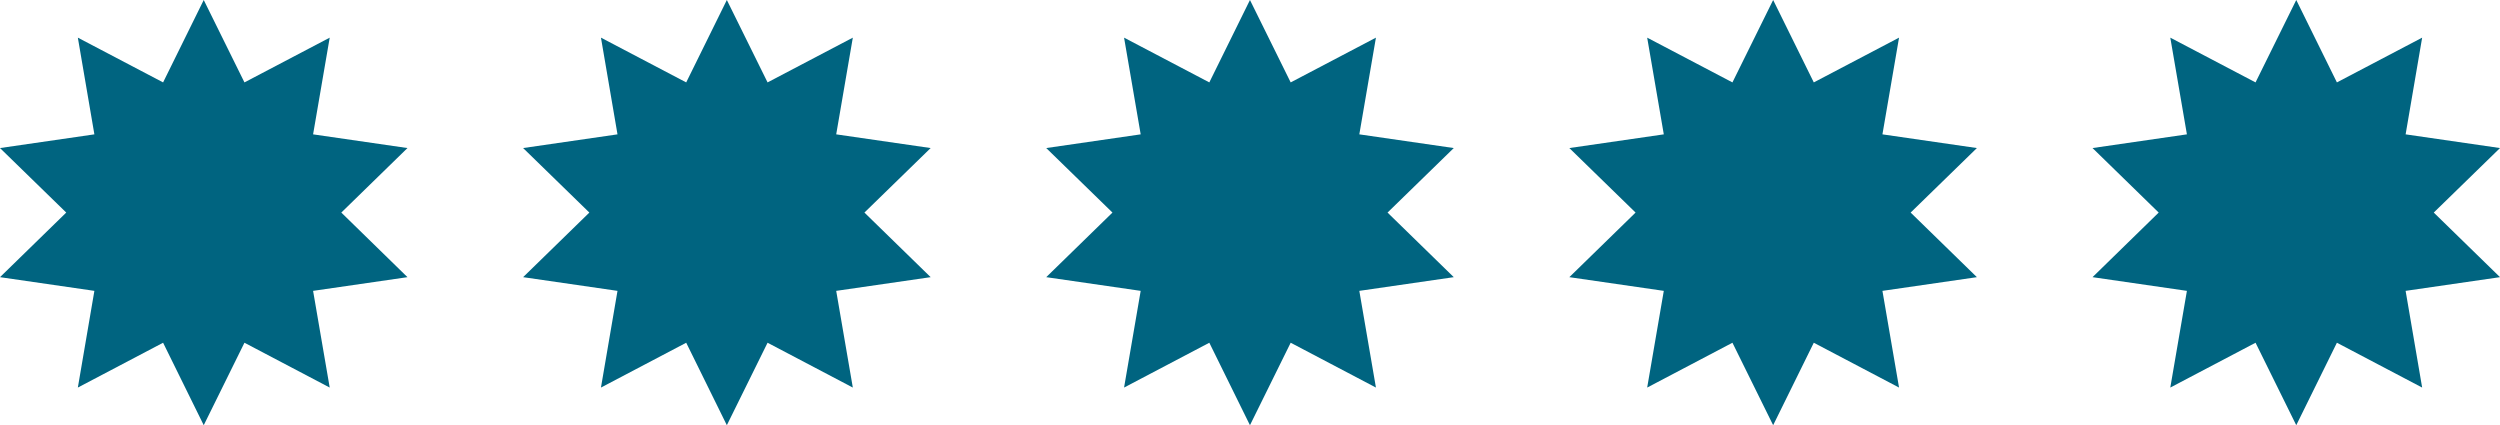
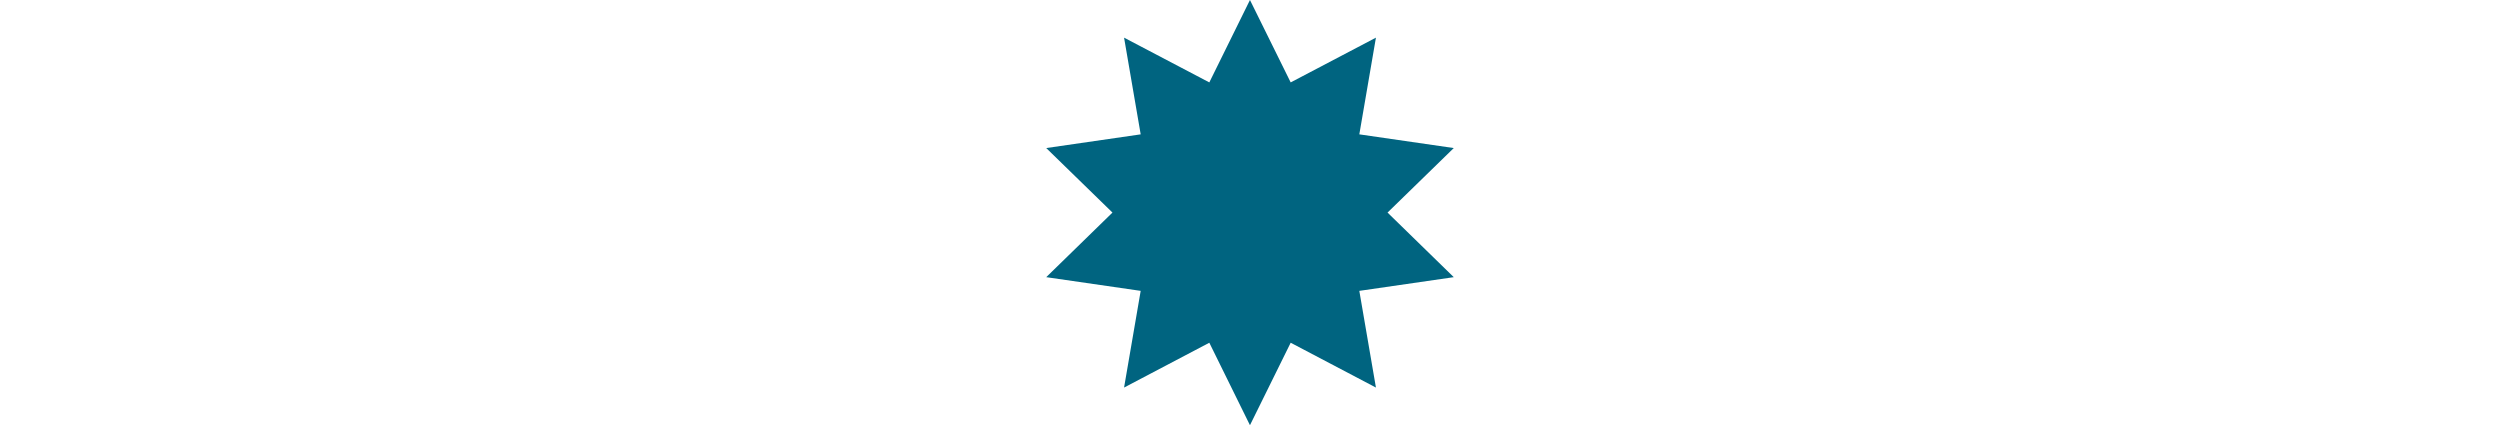
<svg xmlns="http://www.w3.org/2000/svg" id="Capa_1" viewBox="0 0 334.01 56.81">
-   <polygon points="45.6 28.4 54.44 19.78 41.83 17.95 44.05 5.03 32.66 11.01 27.22 0 21.79 11.01 10.4 5.03 12.61 17.95 0 19.78 8.85 28.4 0 37.03 12.61 38.86 10.4 51.78 21.79 45.79 27.22 56.81 32.66 45.79 44.05 51.78 41.83 38.86 54.44 37.03 45.6 28.4" style="fill:#006480;" />
-   <polygon points="115.49 28.4 124.34 19.78 111.72 17.95 113.94 5.03 102.55 11.01 97.11 0 91.68 11.01 80.29 5.03 82.5 17.95 69.89 19.78 78.74 28.4 69.89 37.03 82.5 38.86 80.29 51.78 91.68 45.79 97.11 56.81 102.55 45.79 113.94 51.78 111.72 38.86 124.34 37.03 115.49 28.4" style="fill:#006480;" />
  <polygon points="185.38 28.4 194.23 19.78 181.61 17.95 183.83 5.03 172.44 11.01 167 0 161.57 11.01 150.18 5.03 152.4 17.95 139.78 19.78 148.63 28.4 139.78 37.03 152.4 38.86 150.18 51.78 161.57 45.79 167 56.81 172.44 45.79 183.83 51.78 181.61 38.86 194.23 37.03 185.38 28.4" style="fill:#006480;" />
-   <polygon points="255.27 28.4 264.12 19.78 251.5 17.95 253.72 5.03 242.33 11.01 236.9 0 231.46 11.01 220.07 5.03 222.29 17.95 209.67 19.78 218.52 28.4 209.67 37.03 222.29 38.86 220.07 51.78 231.46 45.79 236.9 56.81 242.33 45.79 253.72 51.78 251.5 38.86 264.12 37.03 255.27 28.4" style="fill:#006480;" />
-   <polygon points="325.16 28.4 334.01 19.78 321.4 17.95 323.61 5.03 312.22 11.01 306.79 0 301.35 11.01 289.96 5.03 292.18 17.95 279.57 19.78 288.41 28.4 279.57 37.03 292.18 38.86 289.96 51.78 301.35 45.79 306.79 56.81 312.22 45.79 323.61 51.78 321.4 38.86 334.01 37.03 325.16 28.4" style="fill:#006480;" />
</svg>